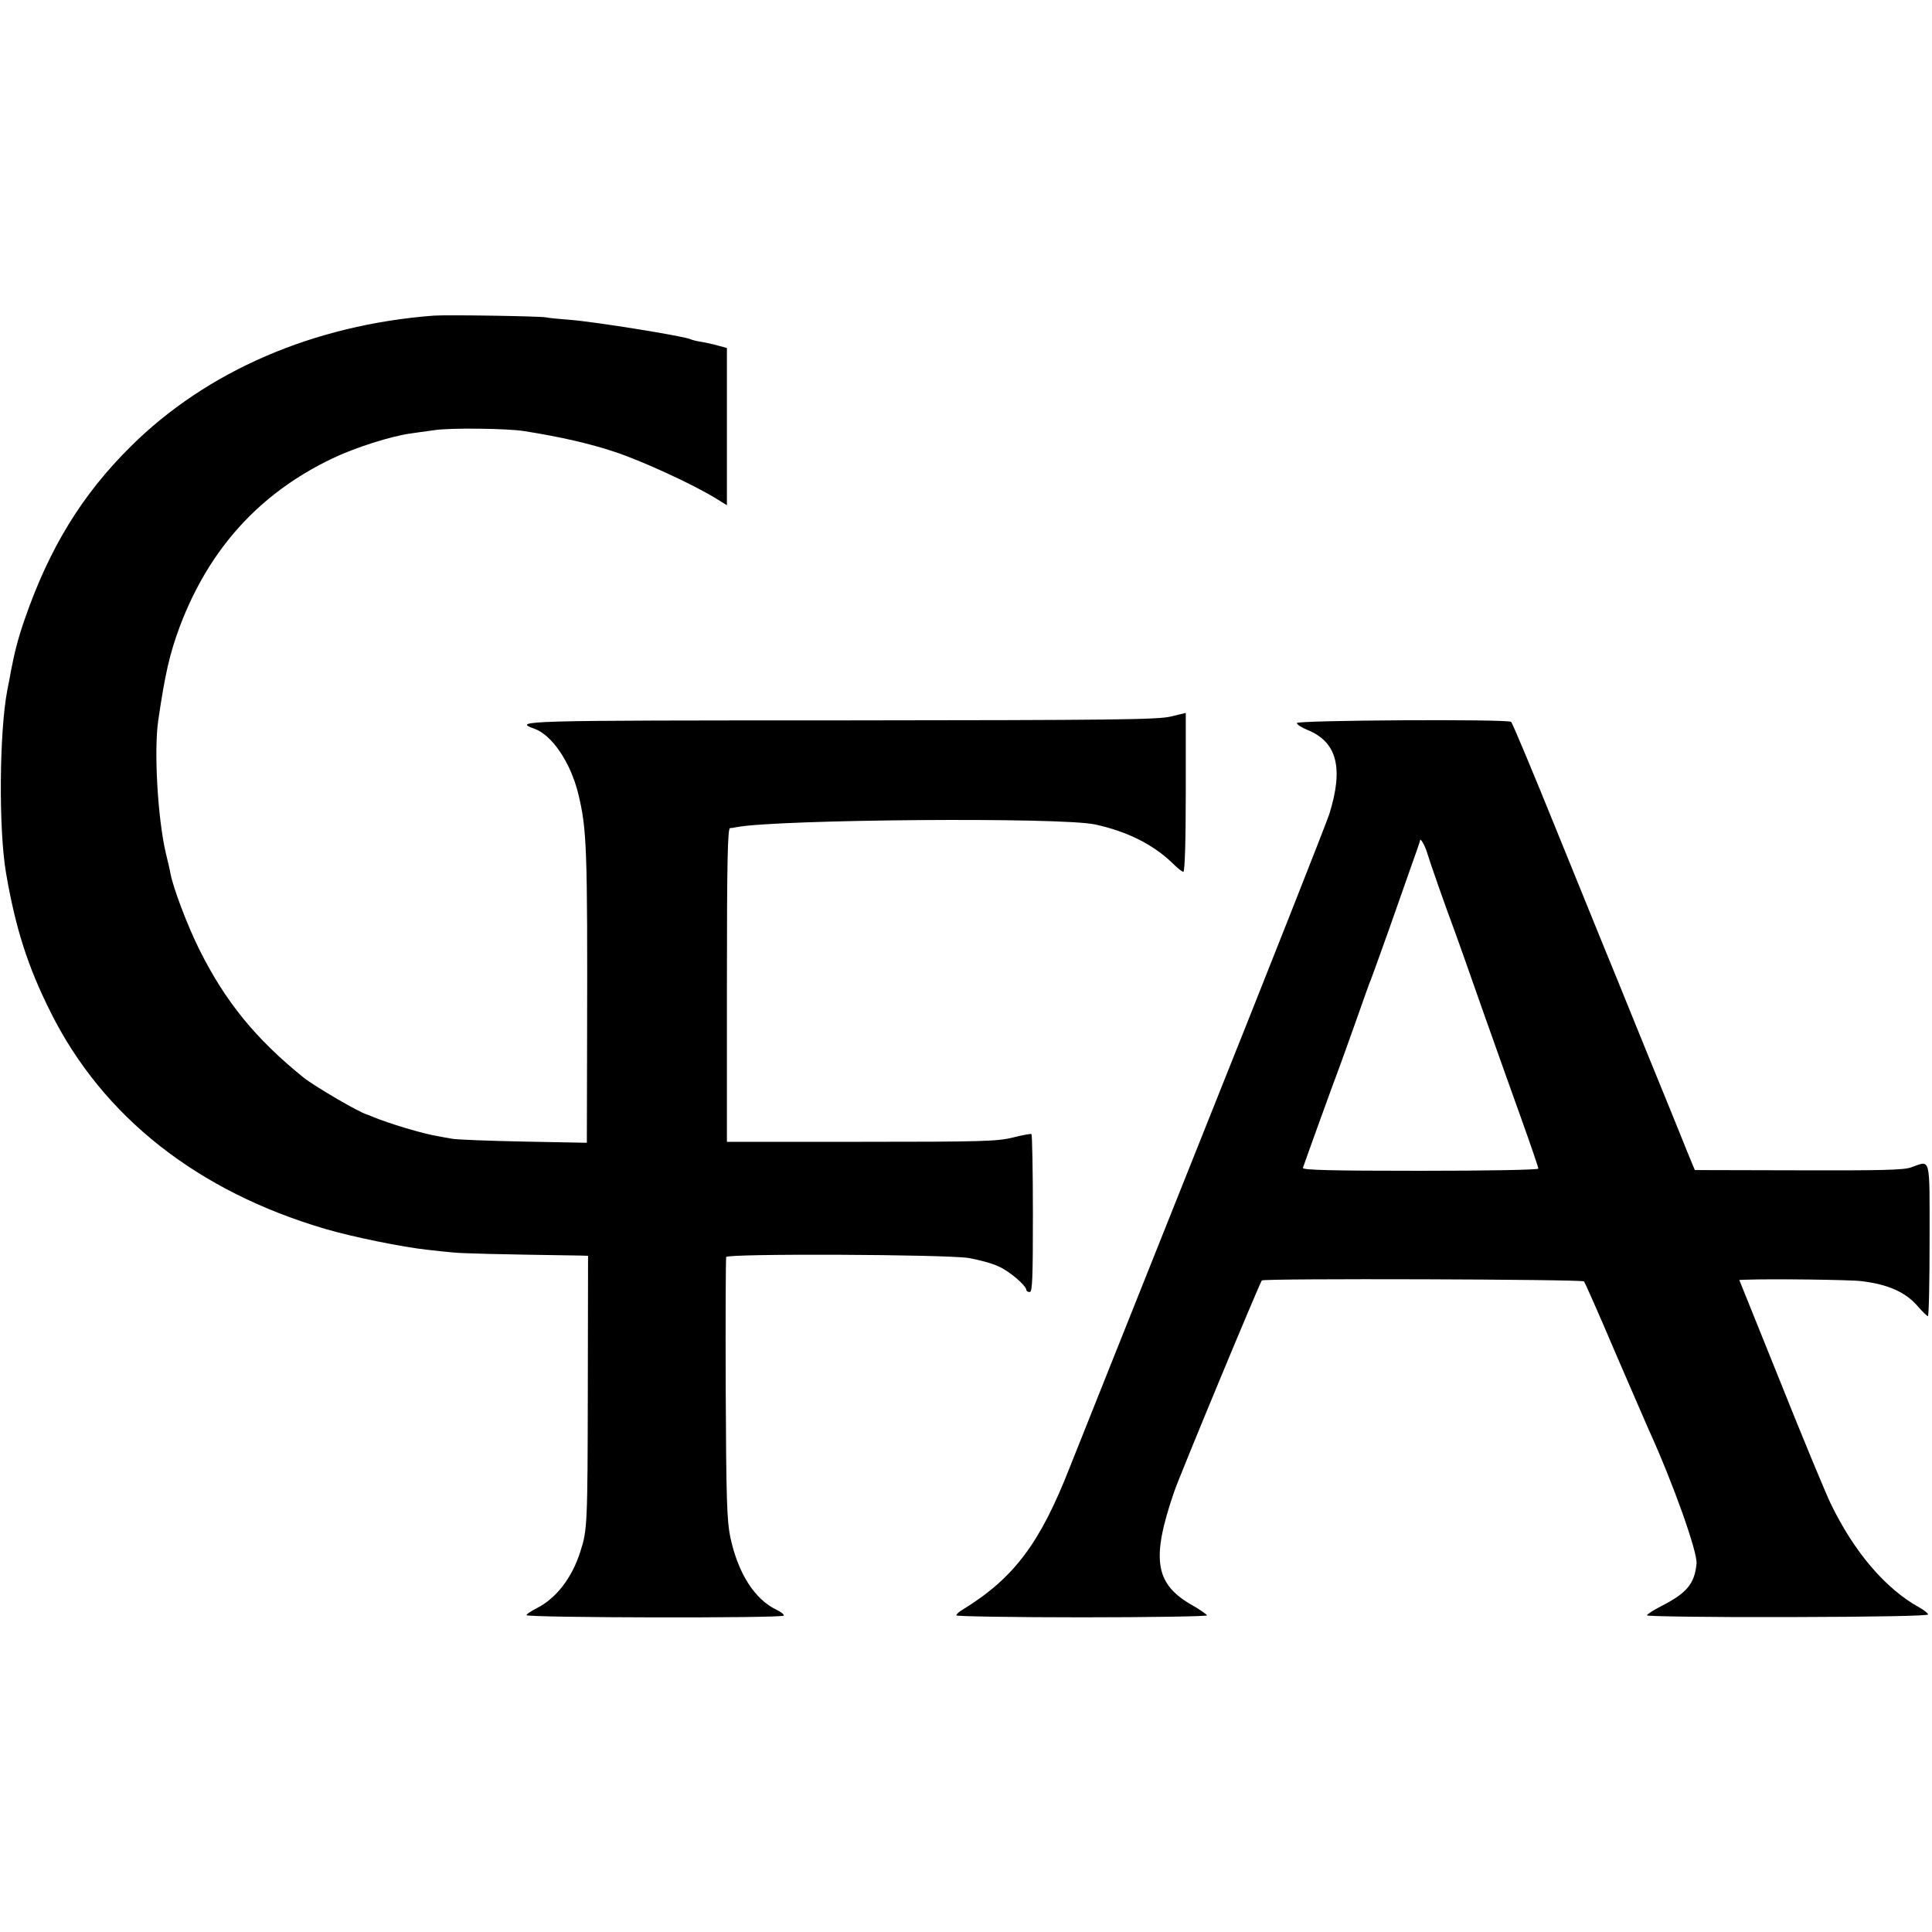
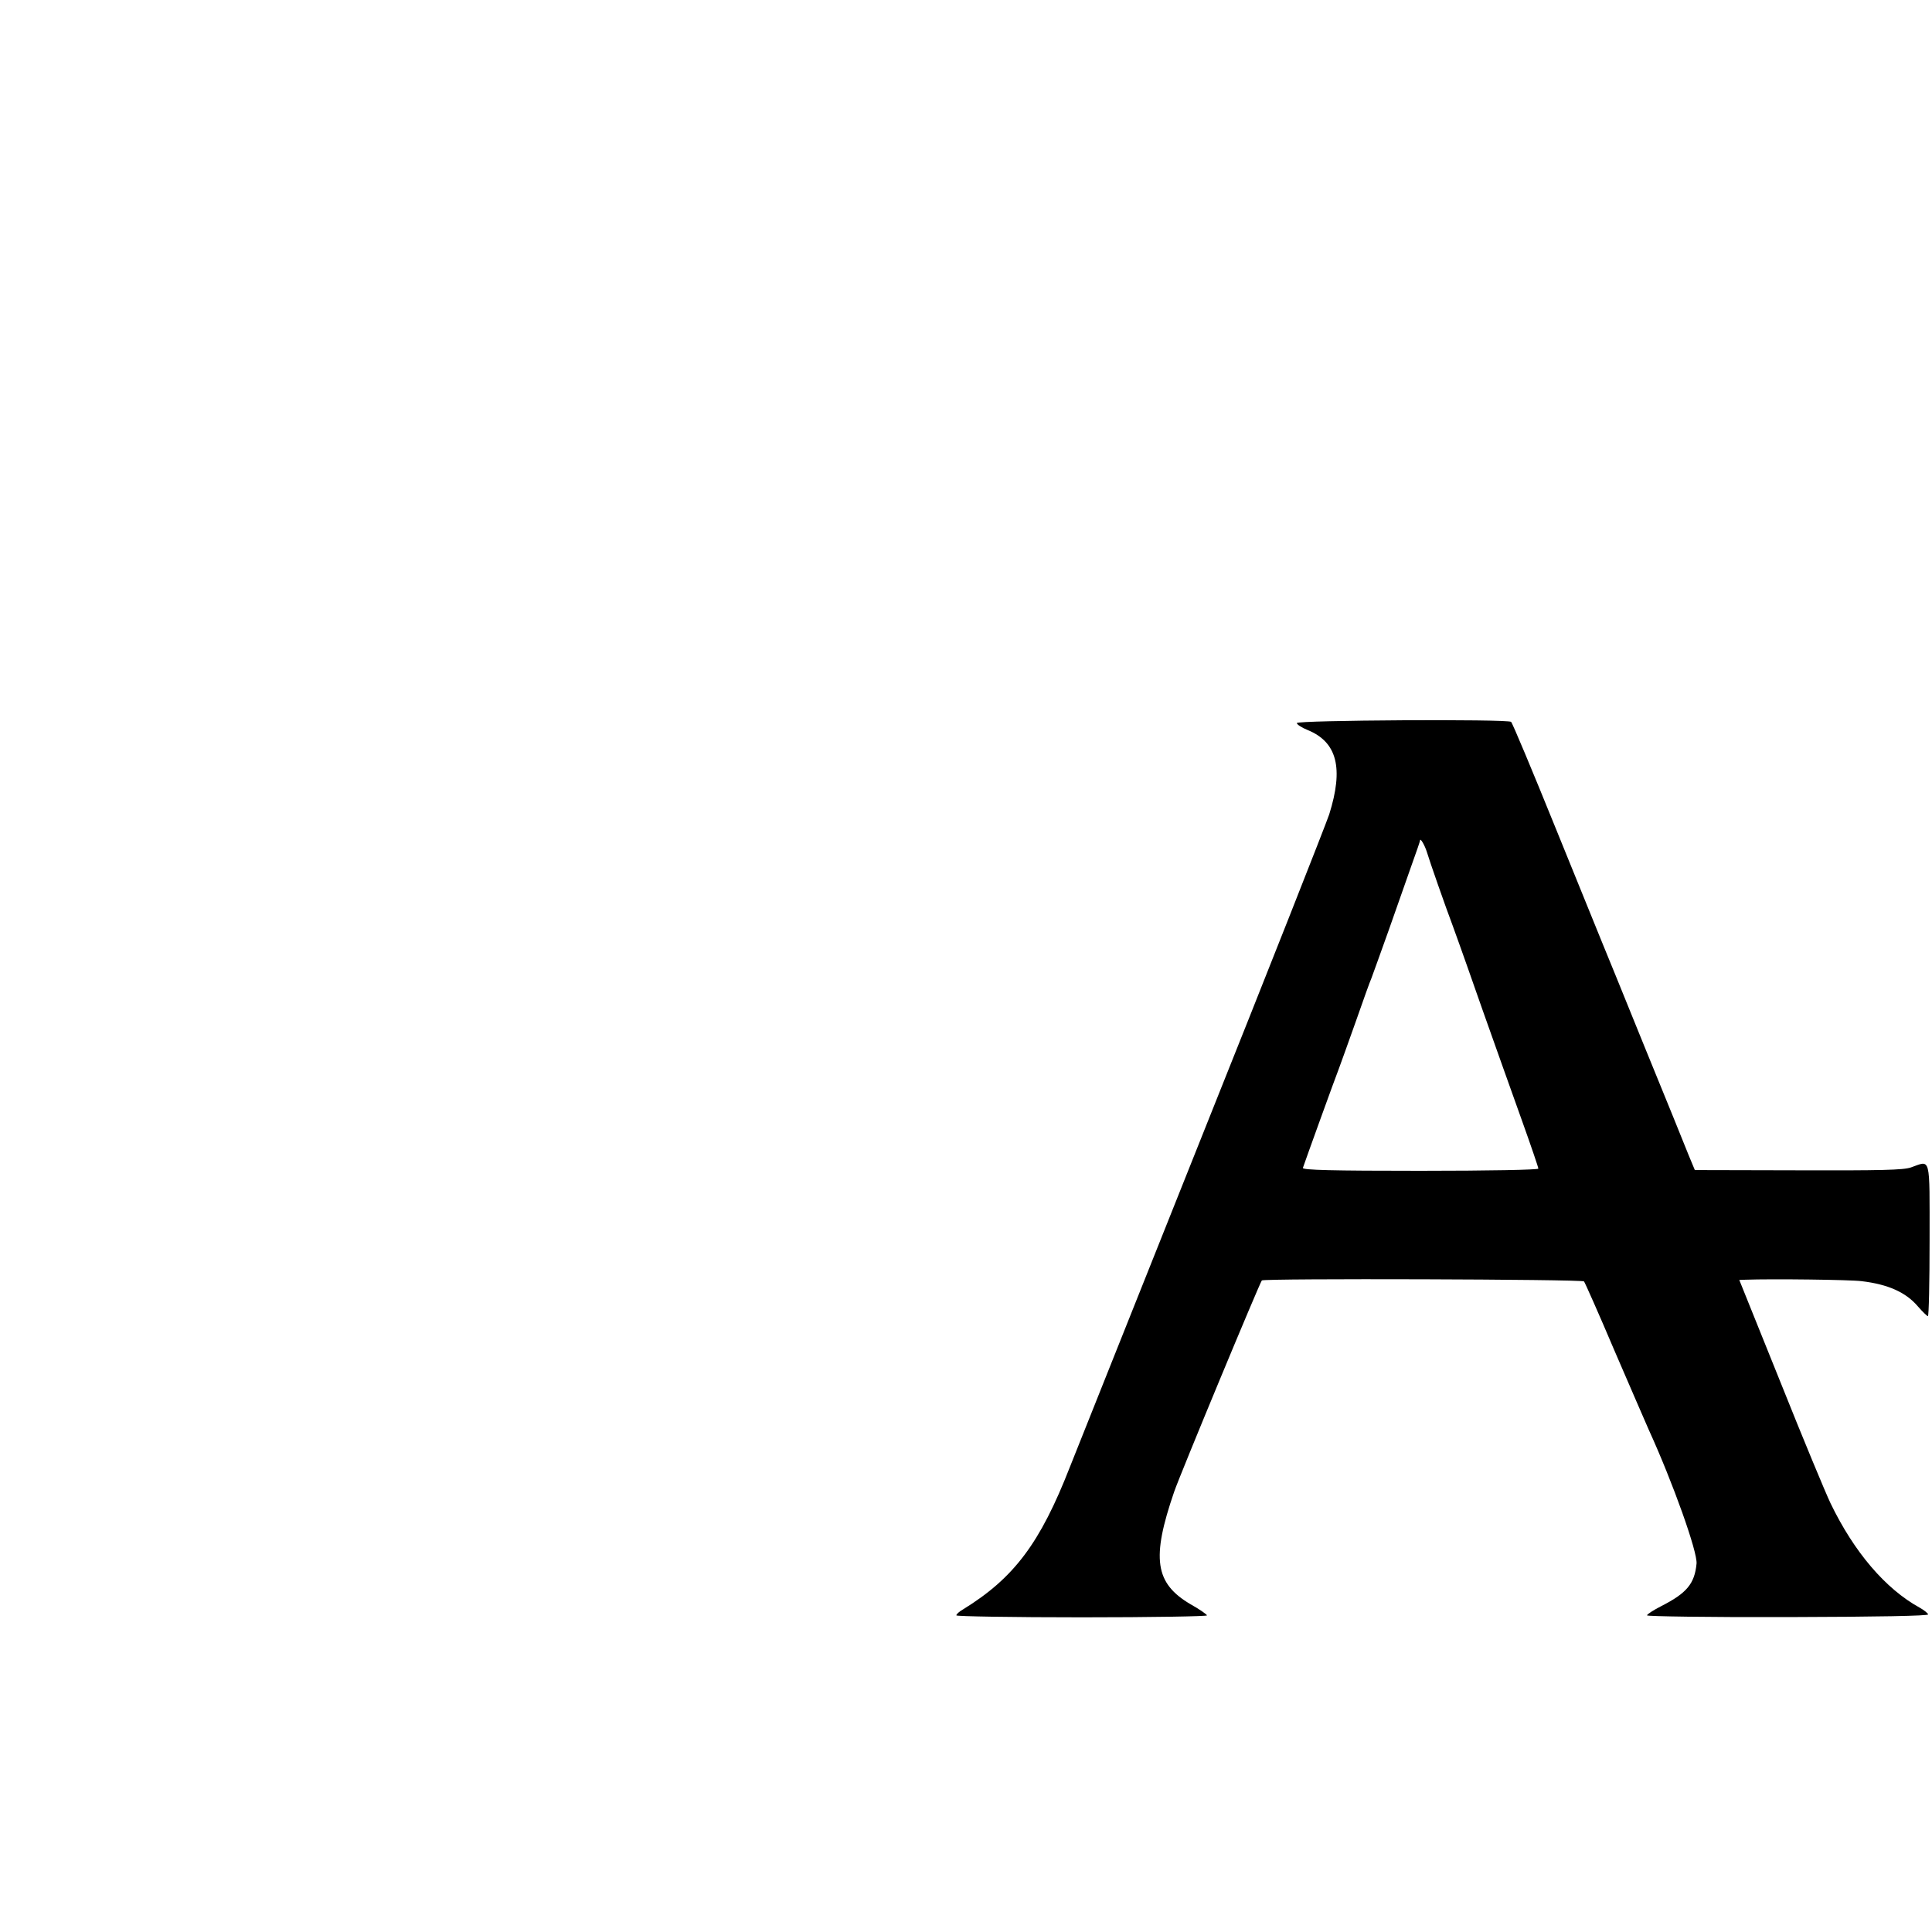
<svg xmlns="http://www.w3.org/2000/svg" version="1.0" width="800pt" height="800pt" viewBox="0 0 800 800" preserveAspectRatio="xMidYMid meet">
  <g transform="translate(0,800) scale(0.1,-0.1)" fill="#000000" stroke="none">
-     <path d="M1795 6693 c-496 -38 -939 -229 -1254 -542 -202 -200 -337 -421 -439 -716 -27 -77 -42 -137 -57 -215 -2 -14 -9 -49 -15 -79 -33 -174 -36 -576 -5 -756 39 -228 90 -388 185 -577 216 -433 609 -742 1138 -897 112 -33 319 -75 421 -86 35 -4 82 -9 105 -11 33 -4 185 -8 531 -13 l30 -1 -1 -552 c-1 -561 -2 -584 -31 -673 -35 -110 -100 -193 -180 -234 -24 -12 -43 -25 -43 -29 0 -11 1058 -13 1065 -2 3 4 -10 15 -29 24 -91 43 -160 151 -192 301 -14 69 -17 154 -19 615 -1 294 0 540 2 545 5 15 906 11 1003 -4 41 -7 98 -22 125 -35 47 -21 115 -80 115 -98 0 -4 6 -8 14 -8 11 0 13 59 13 325 0 179 -3 327 -6 329 -3 2 -37 -4 -76 -14 -63 -16 -127 -18 -627 -18 l-558 0 0 649 c0 512 3 649 13 650 6 0 19 2 27 4 166 32 1345 42 1485 11 134 -29 244 -85 323 -163 18 -18 37 -33 42 -33 6 0 10 124 10 329 l0 329 -62 -15 c-55 -13 -234 -15 -1365 -16 -1328 0 -1364 -1 -1269 -35 73 -27 148 -139 180 -267 36 -148 39 -221 37 -1024 l-1 -423 -262 5 c-145 3 -279 8 -298 12 -19 3 -44 8 -55 10 -63 10 -206 53 -275 82 -8 3 -17 7 -20 8 -32 8 -216 116 -263 153 -198 160 -324 314 -432 531 -47 94 -107 251 -119 313 -2 13 -11 52 -20 88 -33 144 -49 420 -31 545 28 192 47 277 90 392 121 320 329 550 630 694 93 45 244 93 325 104 19 3 64 9 100 14 64 10 303 7 370 -4 152 -24 273 -52 375 -86 113 -37 328 -136 423 -195 l42 -26 0 326 0 325 -37 10 c-21 6 -53 13 -72 16 -19 3 -37 8 -41 10 -20 12 -403 74 -504 81 -39 3 -82 7 -96 10 -30 5 -408 11 -465 7z" />
    <path d="M5370 5006 c0 -6 20 -19 45 -29 122 -50 149 -158 89 -349 -14 -42 -251 -643 -528 -1335 -276 -692 -522 -1307 -546 -1368 -123 -315 -231 -459 -442 -589 -16 -9 -28 -20 -28 -25 0 -4 234 -8 520 -8 287 0 519 4 518 8 -2 5 -32 26 -68 46 -148 87 -163 190 -68 466 23 68 355 867 363 875 9 9 1326 5 1334 -4 4 -5 61 -133 125 -284 65 -151 130 -300 143 -330 100 -219 203 -508 198 -555 -8 -83 -41 -122 -145 -175 -33 -17 -60 -34 -60 -39 0 -4 262 -8 583 -7 374 1 582 5 581 11 -1 5 -17 18 -35 28 -142 78 -272 231 -369 432 -21 44 -115 270 -208 503 l-170 422 26 1 c112 4 435 0 480 -6 110 -13 184 -46 234 -105 19 -22 38 -40 41 -40 4 0 7 142 7 315 0 355 6 330 -77 301 -31 -11 -125 -13 -467 -12 l-428 1 -25 60 c-13 33 -96 238 -185 455 -88 217 -166 409 -173 425 -7 17 -93 228 -191 470 -98 242 -182 443 -187 446 -17 12 -887 7 -887 -5z m539 -536 c10 -34 76 -223 107 -305 8 -22 16 -44 18 -50 2 -5 6 -17 9 -25 3 -8 47 -132 97 -275 51 -143 123 -347 161 -452 38 -106 69 -197 69 -202 0 -5 -204 -9 -489 -9 -363 0 -489 3 -486 12 10 30 135 376 149 411 8 22 40 110 70 195 30 86 59 167 65 180 5 14 38 104 72 200 34 96 77 218 95 270 19 52 34 97 34 99 0 15 20 -19 29 -49z" />
  </g>
</svg>